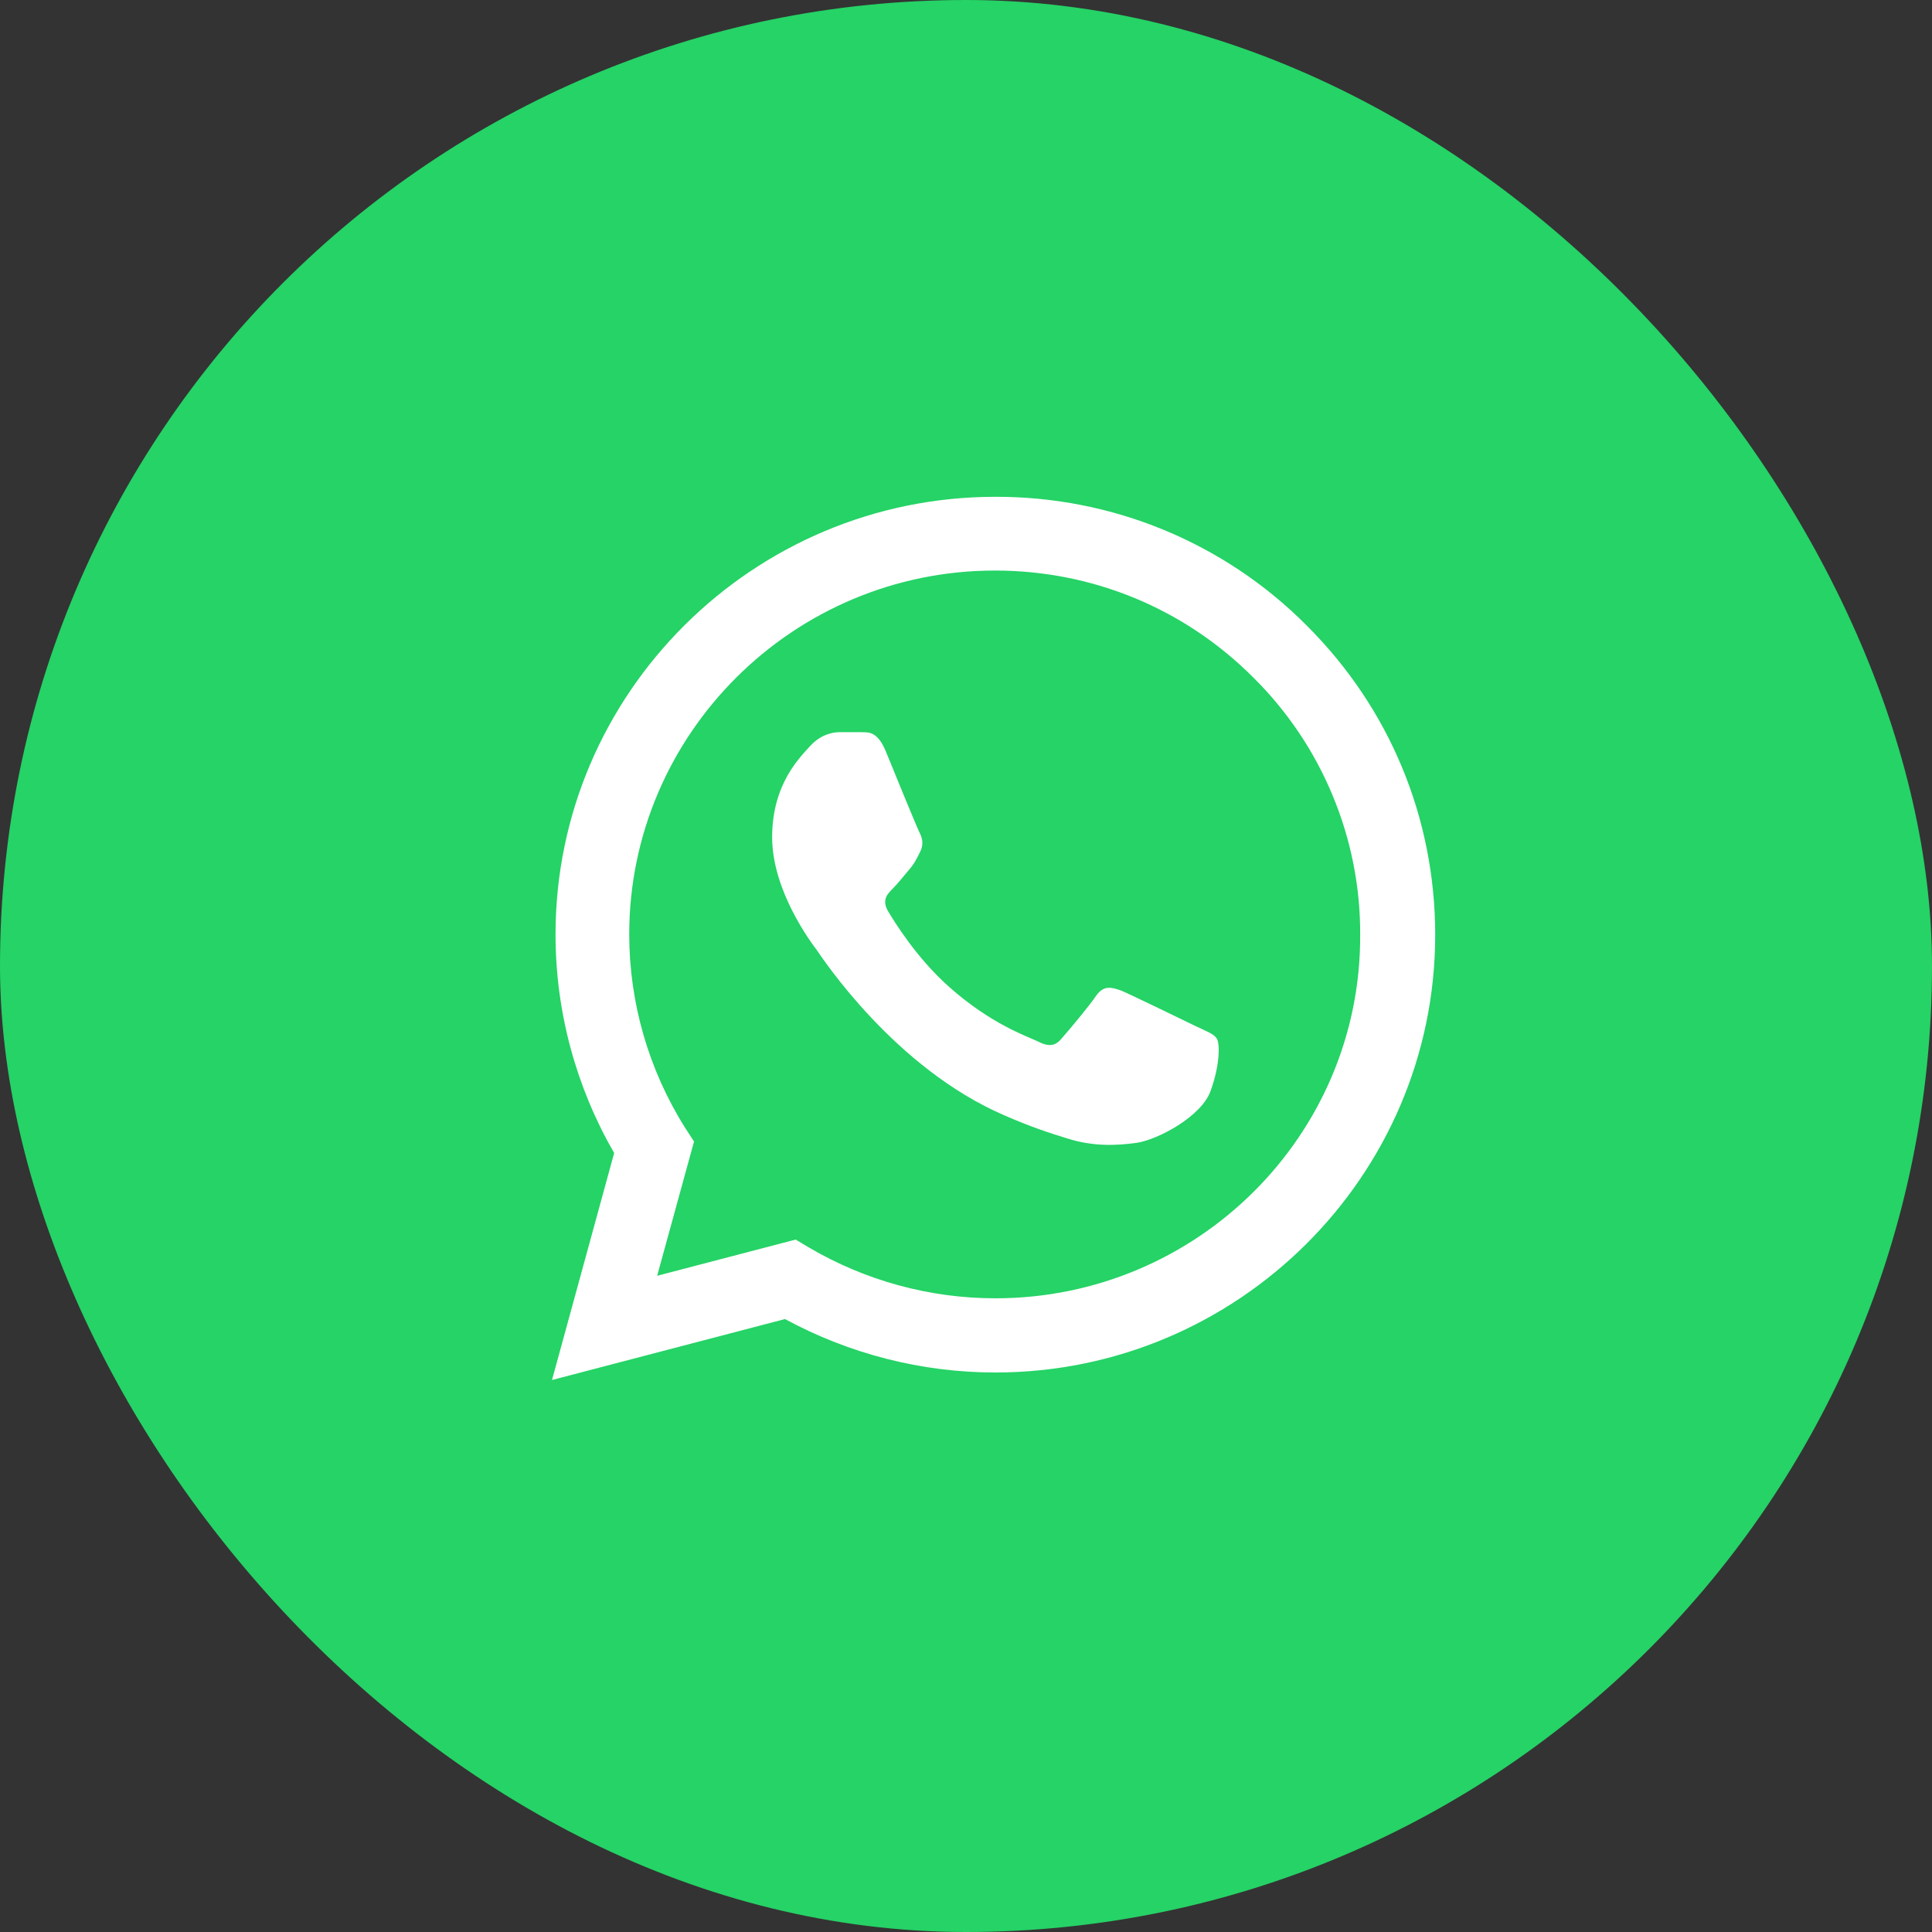
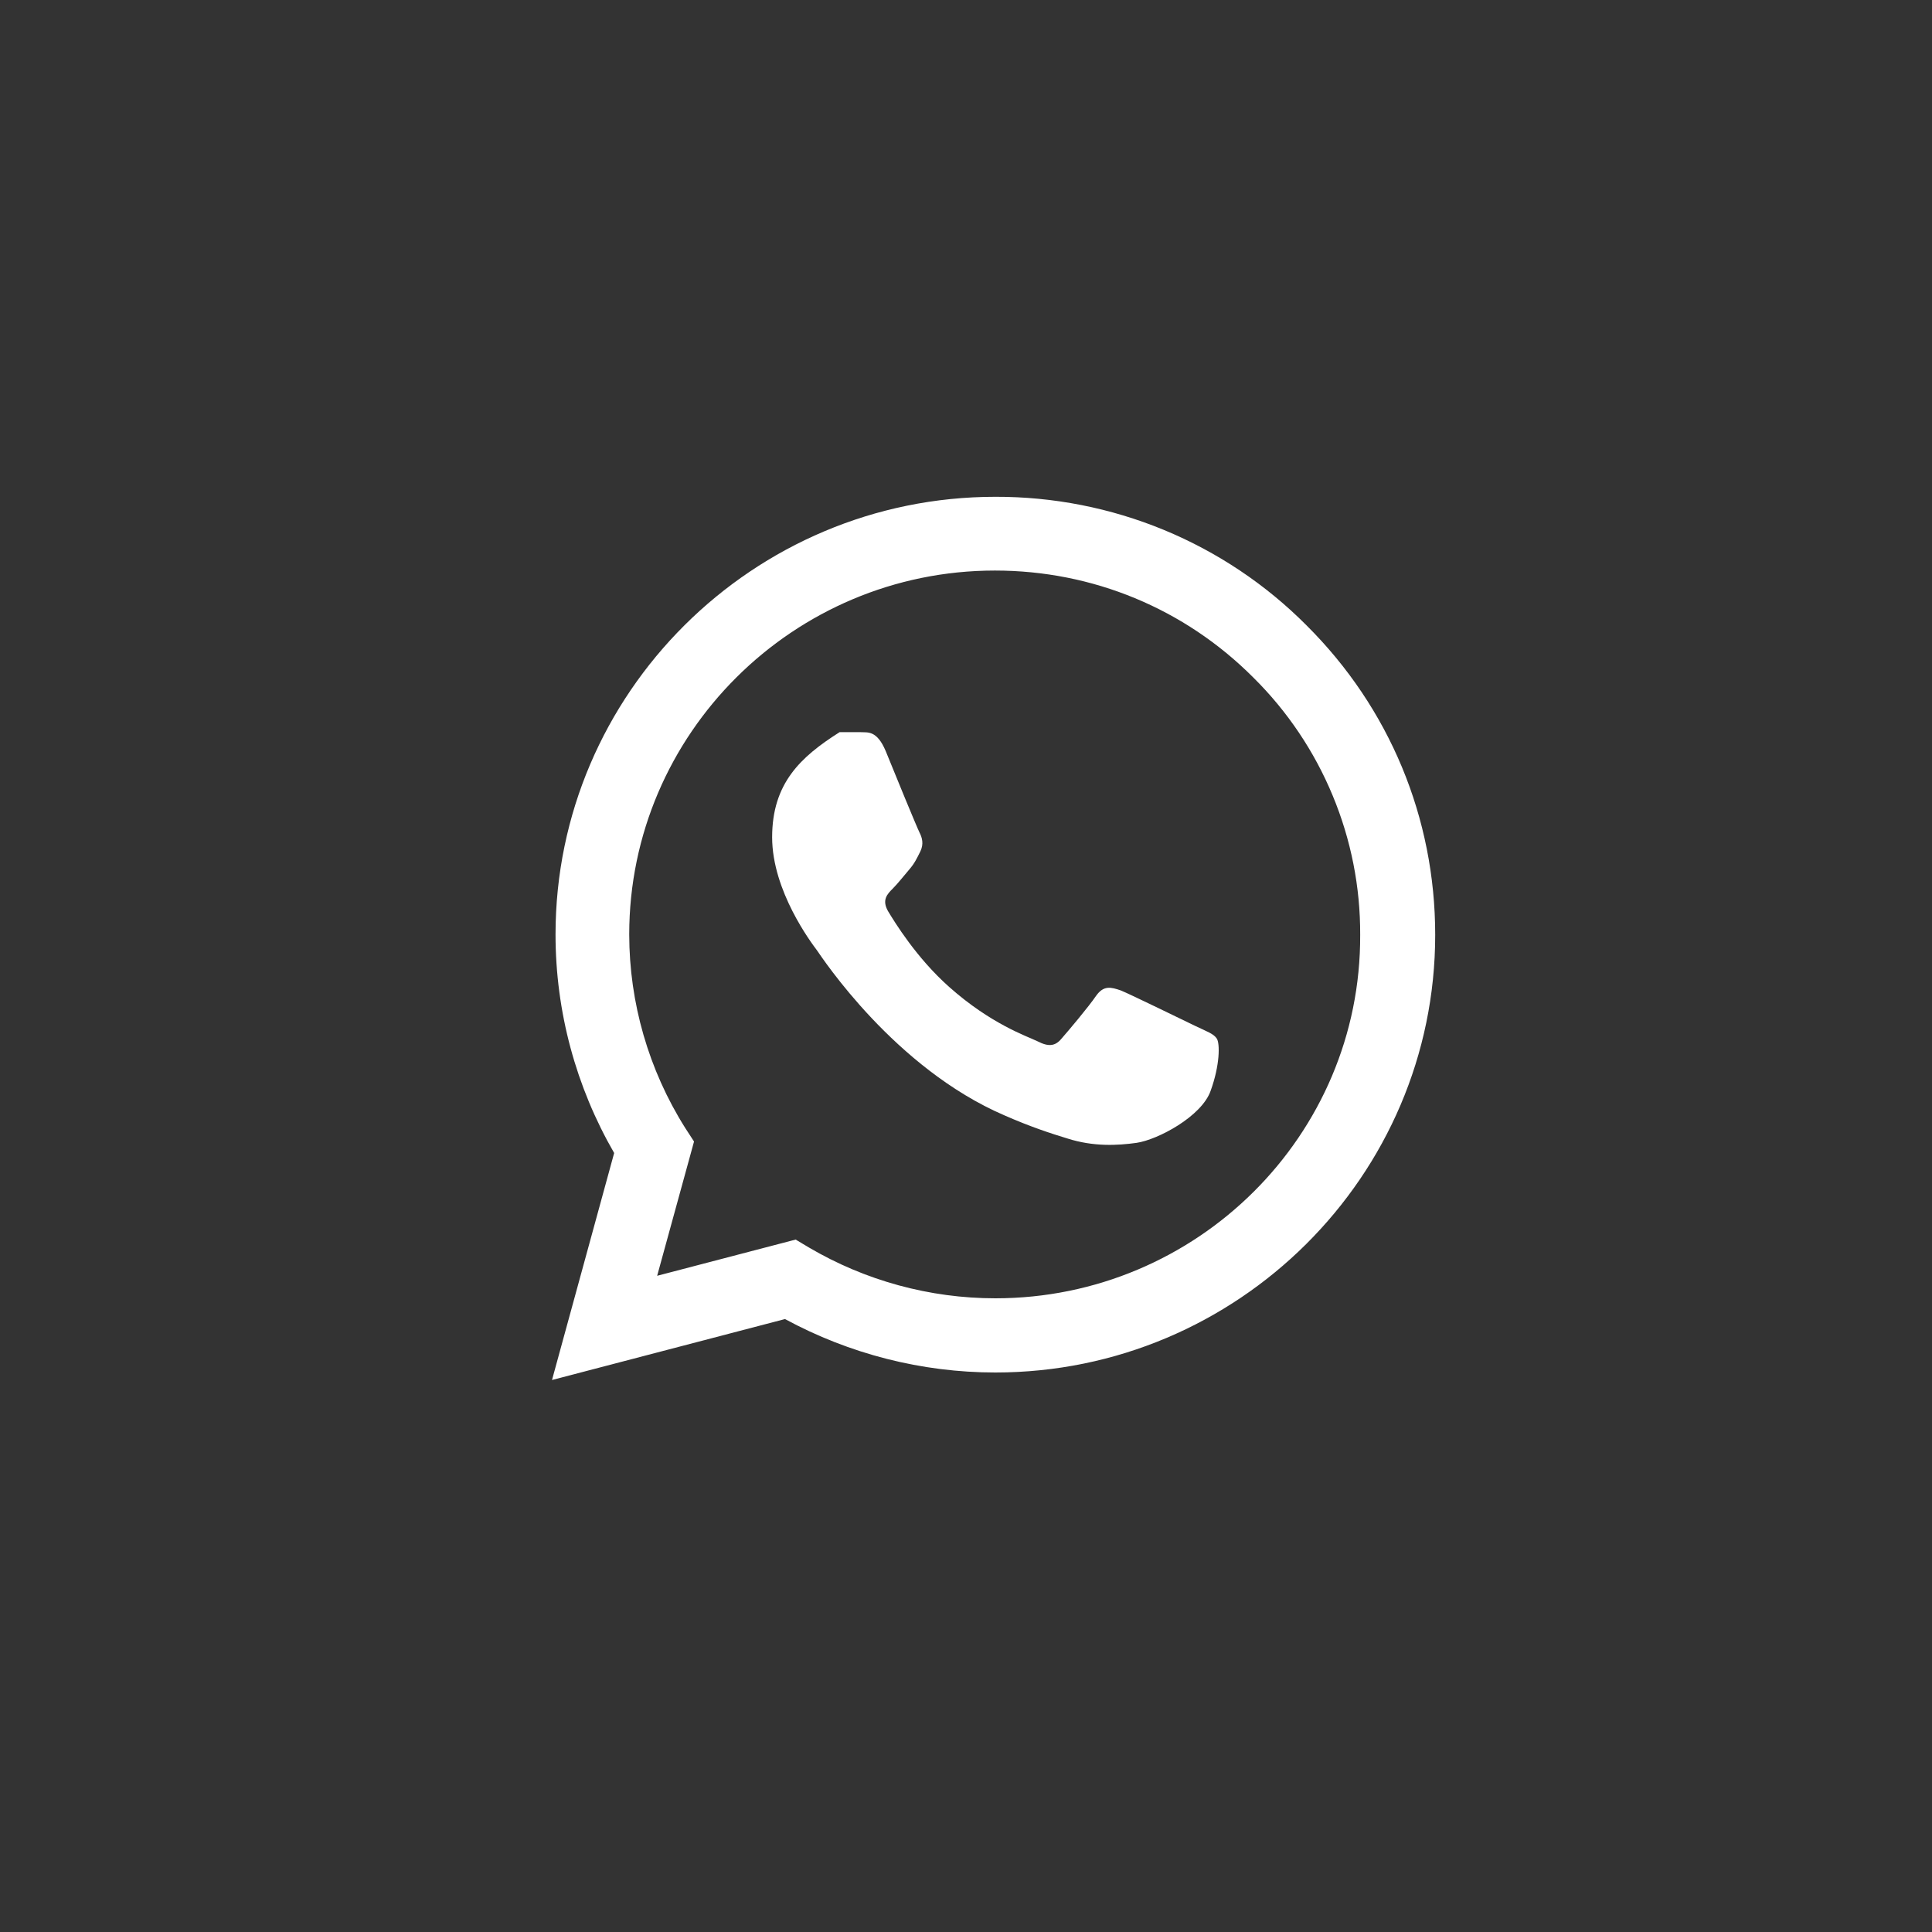
<svg xmlns="http://www.w3.org/2000/svg" width="35" height="35" viewBox="0 0 35 35" fill="none">
  <rect x="0" y="0" width="35" height="35" fill="#333333" stroke="none" />
-   <rect width="35" height="35" rx="17.5" fill="#25D366" />
-   <path d="M23.668 11.328C22.931 10.587 22.053 10 21.085 9.6C20.118 9.201 19.08 8.997 18.032 9C13.642 9 10.064 12.56 10.064 16.928C10.064 18.328 10.434 19.688 11.126 20.888L10 25L14.221 23.896C15.387 24.528 16.698 24.864 18.032 24.864C22.422 24.864 26 21.304 26 16.936C26 14.816 25.172 12.824 23.668 11.328ZM18.032 23.52C16.842 23.52 15.676 23.2 14.655 22.6L14.414 22.456L11.905 23.112L12.573 20.68L12.412 20.432C11.751 19.382 11.4 18.167 11.399 16.928C11.399 13.296 14.374 10.336 18.024 10.336C19.793 10.336 21.457 11.024 22.703 12.272C23.321 12.883 23.81 13.61 24.142 14.411C24.475 15.211 24.645 16.07 24.641 16.936C24.657 20.568 21.682 23.52 18.032 23.52ZM21.666 18.592C21.465 18.496 20.484 18.016 20.308 17.944C20.123 17.88 19.994 17.848 19.857 18.04C19.721 18.24 19.343 18.688 19.23 18.816C19.118 18.952 18.997 18.968 18.796 18.864C18.595 18.768 17.952 18.552 17.196 17.88C16.601 17.352 16.207 16.704 16.086 16.504C15.974 16.304 16.07 16.2 16.175 16.096C16.263 16.008 16.376 15.864 16.472 15.752C16.569 15.64 16.609 15.552 16.673 15.424C16.738 15.288 16.706 15.176 16.657 15.08C16.609 14.984 16.207 14.008 16.046 13.608C15.885 13.224 15.717 13.272 15.596 13.264H15.21C15.073 13.264 14.864 13.312 14.679 13.512C14.502 13.712 13.988 14.192 13.988 15.168C13.988 16.144 14.704 17.088 14.8 17.216C14.896 17.352 16.207 19.352 18.201 20.208C18.675 20.416 19.045 20.536 19.335 20.624C19.809 20.776 20.243 20.752 20.589 20.704C20.975 20.648 21.771 20.224 21.932 19.76C22.101 19.296 22.101 18.904 22.044 18.816C21.988 18.728 21.867 18.688 21.666 18.592Z" fill="white" />
+   <path d="M23.668 11.328C22.931 10.587 22.053 10 21.085 9.6C20.118 9.201 19.08 8.997 18.032 9C13.642 9 10.064 12.56 10.064 16.928C10.064 18.328 10.434 19.688 11.126 20.888L10 25L14.221 23.896C15.387 24.528 16.698 24.864 18.032 24.864C22.422 24.864 26 21.304 26 16.936C26 14.816 25.172 12.824 23.668 11.328ZM18.032 23.52C16.842 23.52 15.676 23.2 14.655 22.6L14.414 22.456L11.905 23.112L12.573 20.68L12.412 20.432C11.751 19.382 11.4 18.167 11.399 16.928C11.399 13.296 14.374 10.336 18.024 10.336C19.793 10.336 21.457 11.024 22.703 12.272C23.321 12.883 23.81 13.61 24.142 14.411C24.475 15.211 24.645 16.07 24.641 16.936C24.657 20.568 21.682 23.52 18.032 23.52ZM21.666 18.592C21.465 18.496 20.484 18.016 20.308 17.944C20.123 17.88 19.994 17.848 19.857 18.04C19.721 18.24 19.343 18.688 19.23 18.816C19.118 18.952 18.997 18.968 18.796 18.864C18.595 18.768 17.952 18.552 17.196 17.88C16.601 17.352 16.207 16.704 16.086 16.504C15.974 16.304 16.07 16.2 16.175 16.096C16.263 16.008 16.376 15.864 16.472 15.752C16.569 15.64 16.609 15.552 16.673 15.424C16.738 15.288 16.706 15.176 16.657 15.08C16.609 14.984 16.207 14.008 16.046 13.608C15.885 13.224 15.717 13.272 15.596 13.264H15.21C14.502 13.712 13.988 14.192 13.988 15.168C13.988 16.144 14.704 17.088 14.8 17.216C14.896 17.352 16.207 19.352 18.201 20.208C18.675 20.416 19.045 20.536 19.335 20.624C19.809 20.776 20.243 20.752 20.589 20.704C20.975 20.648 21.771 20.224 21.932 19.76C22.101 19.296 22.101 18.904 22.044 18.816C21.988 18.728 21.867 18.688 21.666 18.592Z" fill="white" />
</svg>